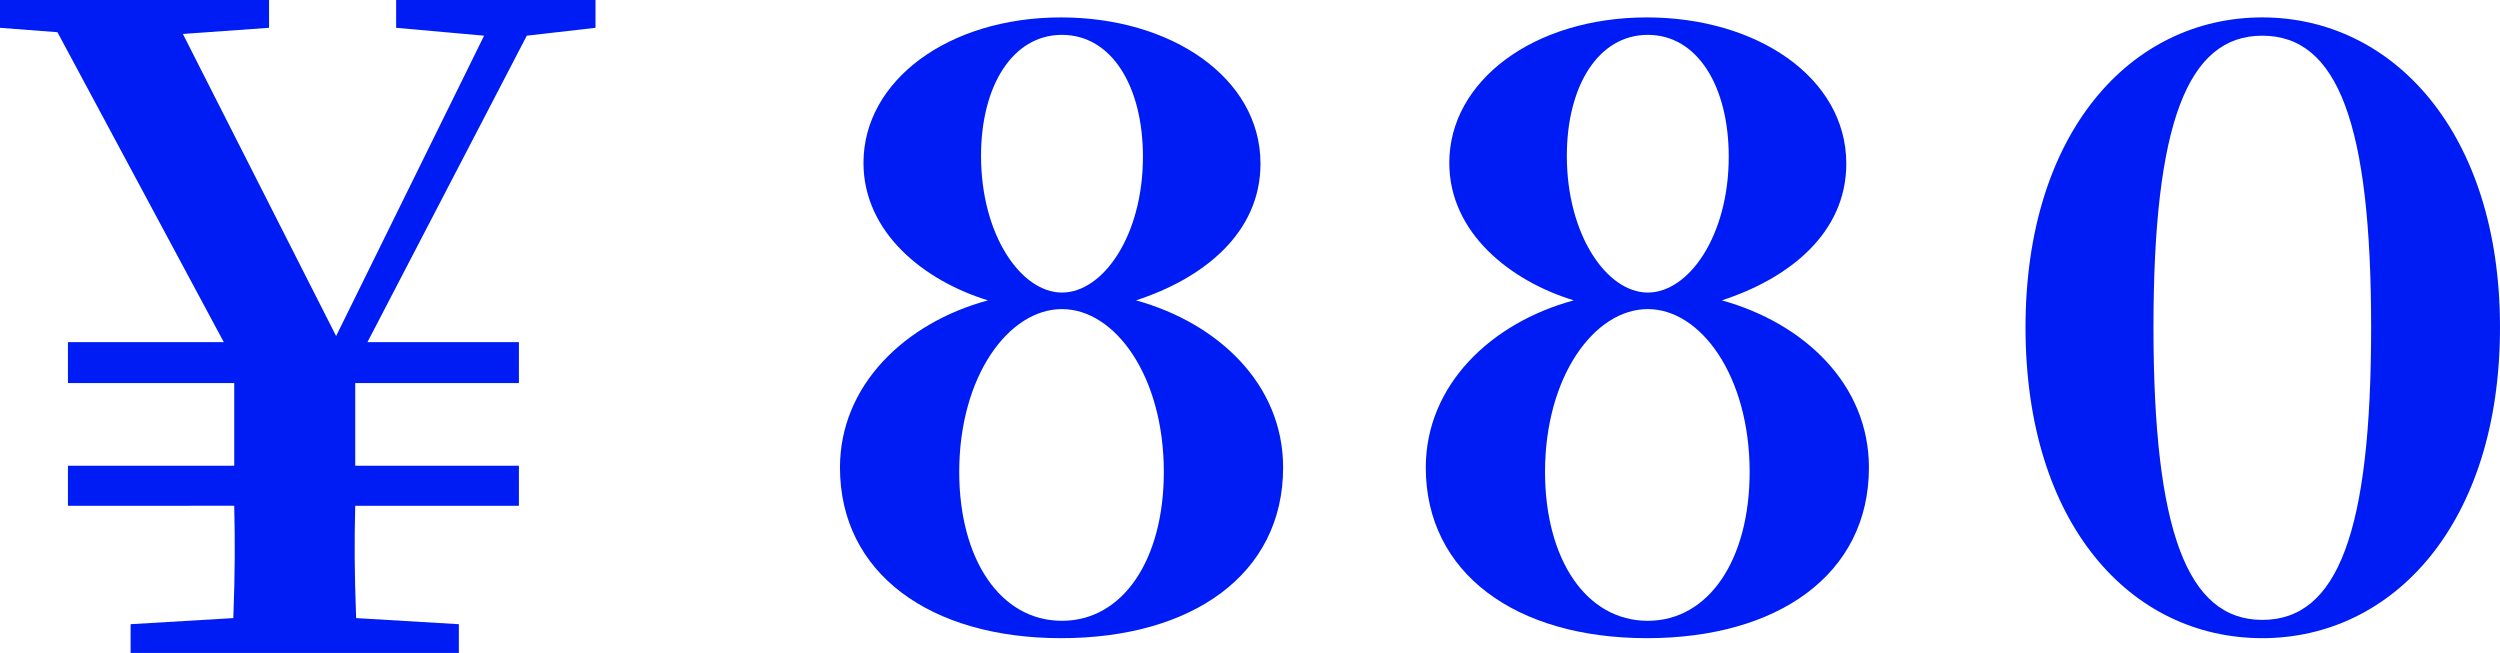
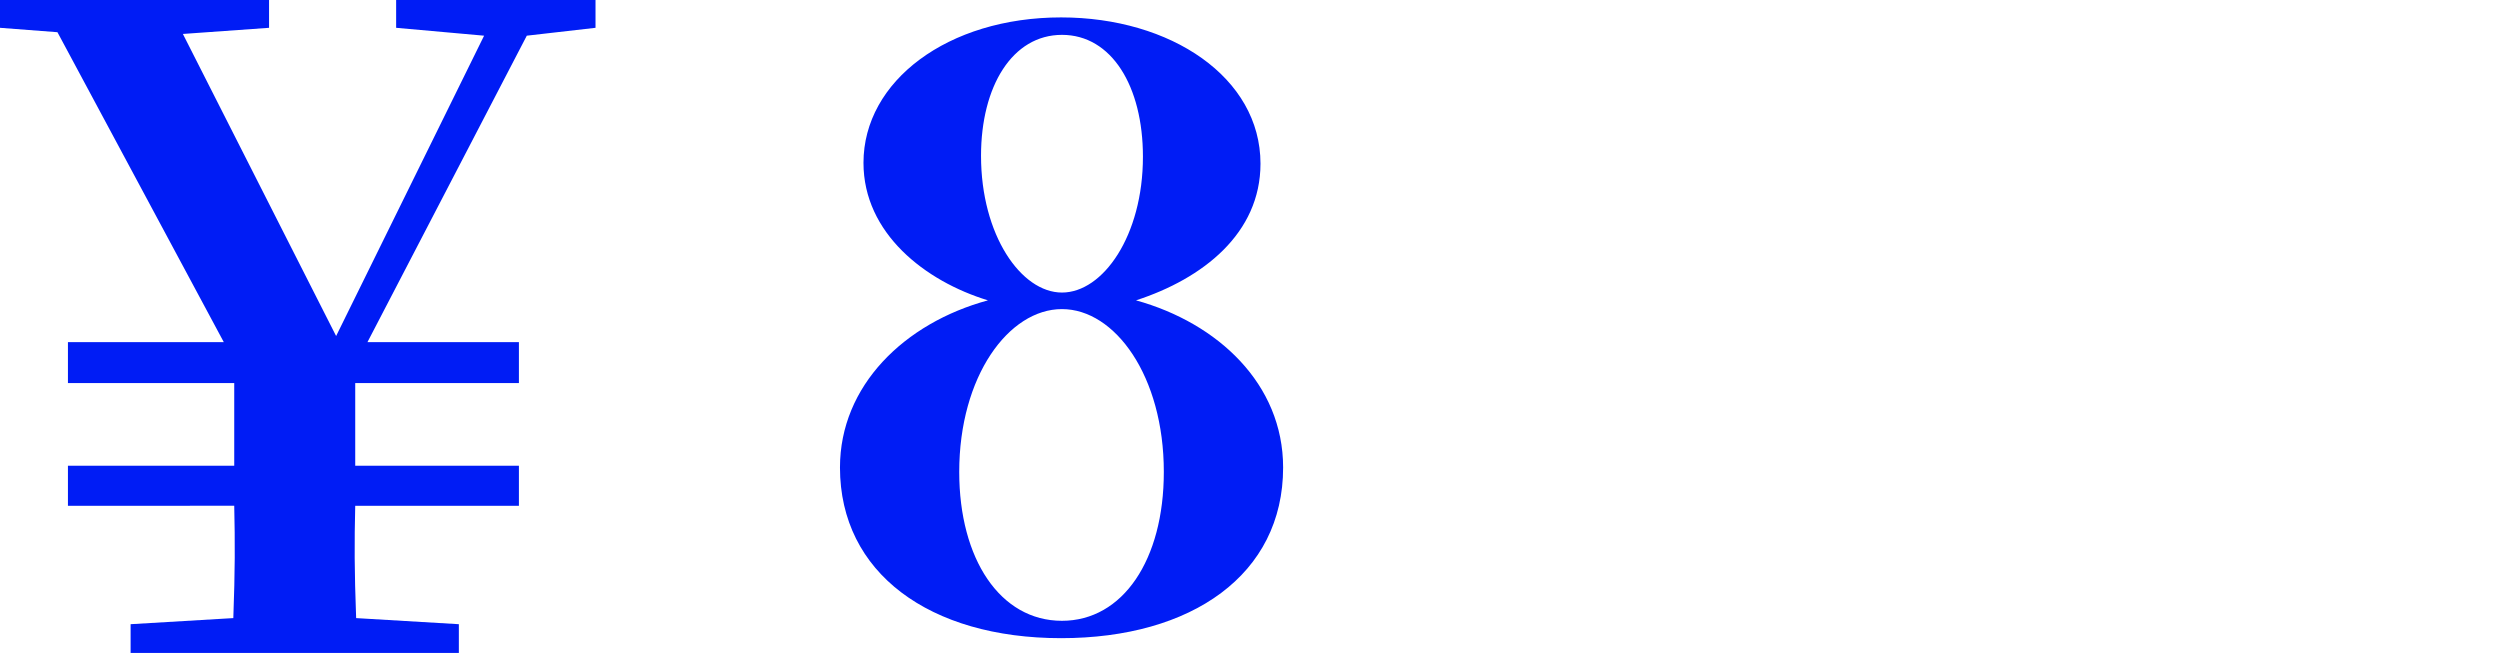
<svg xmlns="http://www.w3.org/2000/svg" id="_レイヤー_2" width="57.442" height="15.003" viewBox="0 0 57.442 15.003">
  <defs>
    <style>.cls-1{fill:#001cf5;}</style>
  </defs>
  <g id="CONTENTS">
    <path class="cls-1" d="m12.104.82l-3.661,7.041h3.48v.94h-3.761v1.9h3.761v.92h-3.761c-.02.84-.02,1.48.021,2.581l2.36.14v.66H3.001v-.66l2.36-.14c.04-1.101.04-1.721.021-2.581H1.561v-.92h3.821v-1.9H1.561v-.94h3.581L1.32.74l-1.32-.101v-.64h6.182v.64l-1.98.141,3.521,6.941L11.123.82l-2.021-.181v-.64h4.581v.64l-1.58.181Z" />
    <path class="cls-1" d="m19.3,10.742c0-1.88,1.48-3.32,3.4-3.841-1.44-.439-2.86-1.54-2.86-3.16,0-1.881,1.94-3.341,4.541-3.341,2.521,0,4.581,1.38,4.581,3.36,0,1.601-1.32,2.641-2.86,3.141,1.88.521,3.38,1.921,3.38,3.841,0,2.461-2.1,3.921-5.101,3.921-3.021,0-5.081-1.5-5.081-3.921Zm7.441.101c0-2.2-1.12-3.741-2.341-3.741s-2.36,1.541-2.36,3.741c0,2,.94,3.421,2.36,3.421,1.4,0,2.341-1.4,2.341-3.421Zm-.48-7.242c0-1.62-.72-2.8-1.86-2.8s-1.86,1.18-1.86,2.78c0,1.82.921,3.141,1.86,3.141s1.86-1.3,1.86-3.121Z" />
-     <path class="cls-1" d="m32.76,10.742c0-1.88,1.48-3.32,3.4-3.841-1.44-.439-2.86-1.54-2.86-3.16,0-1.881,1.94-3.341,4.541-3.341,2.521,0,4.581,1.38,4.581,3.36,0,1.601-1.32,2.641-2.86,3.141,1.88.521,3.38,1.921,3.38,3.841,0,2.461-2.1,3.921-5.101,3.921-3.021,0-5.081-1.5-5.081-3.921Zm7.441.101c0-2.2-1.12-3.741-2.341-3.741s-2.36,1.541-2.36,3.741c0,2,.94,3.421,2.36,3.421,1.4,0,2.341-1.4,2.341-3.421Zm-.48-7.242c0-1.62-.72-2.8-1.86-2.8s-1.86,1.18-1.86,2.78c0,1.82.921,3.141,1.86,3.141s1.86-1.3,1.86-3.121Z" />
-     <path class="cls-1" d="m46.54,7.521c0-4.48,2.42-7.121,5.44-7.121,3.001,0,5.462,2.641,5.462,7.121,0,4.521-2.461,7.142-5.462,7.142-3.021,0-5.44-2.62-5.44-7.142Zm7.941,0c0-4.66-.76-6.701-2.501-6.701-1.72,0-2.5,2.021-2.5,6.701s.78,6.722,2.5,6.722c1.741,0,2.501-2.04,2.501-6.722Z" />
  </g>
</svg>